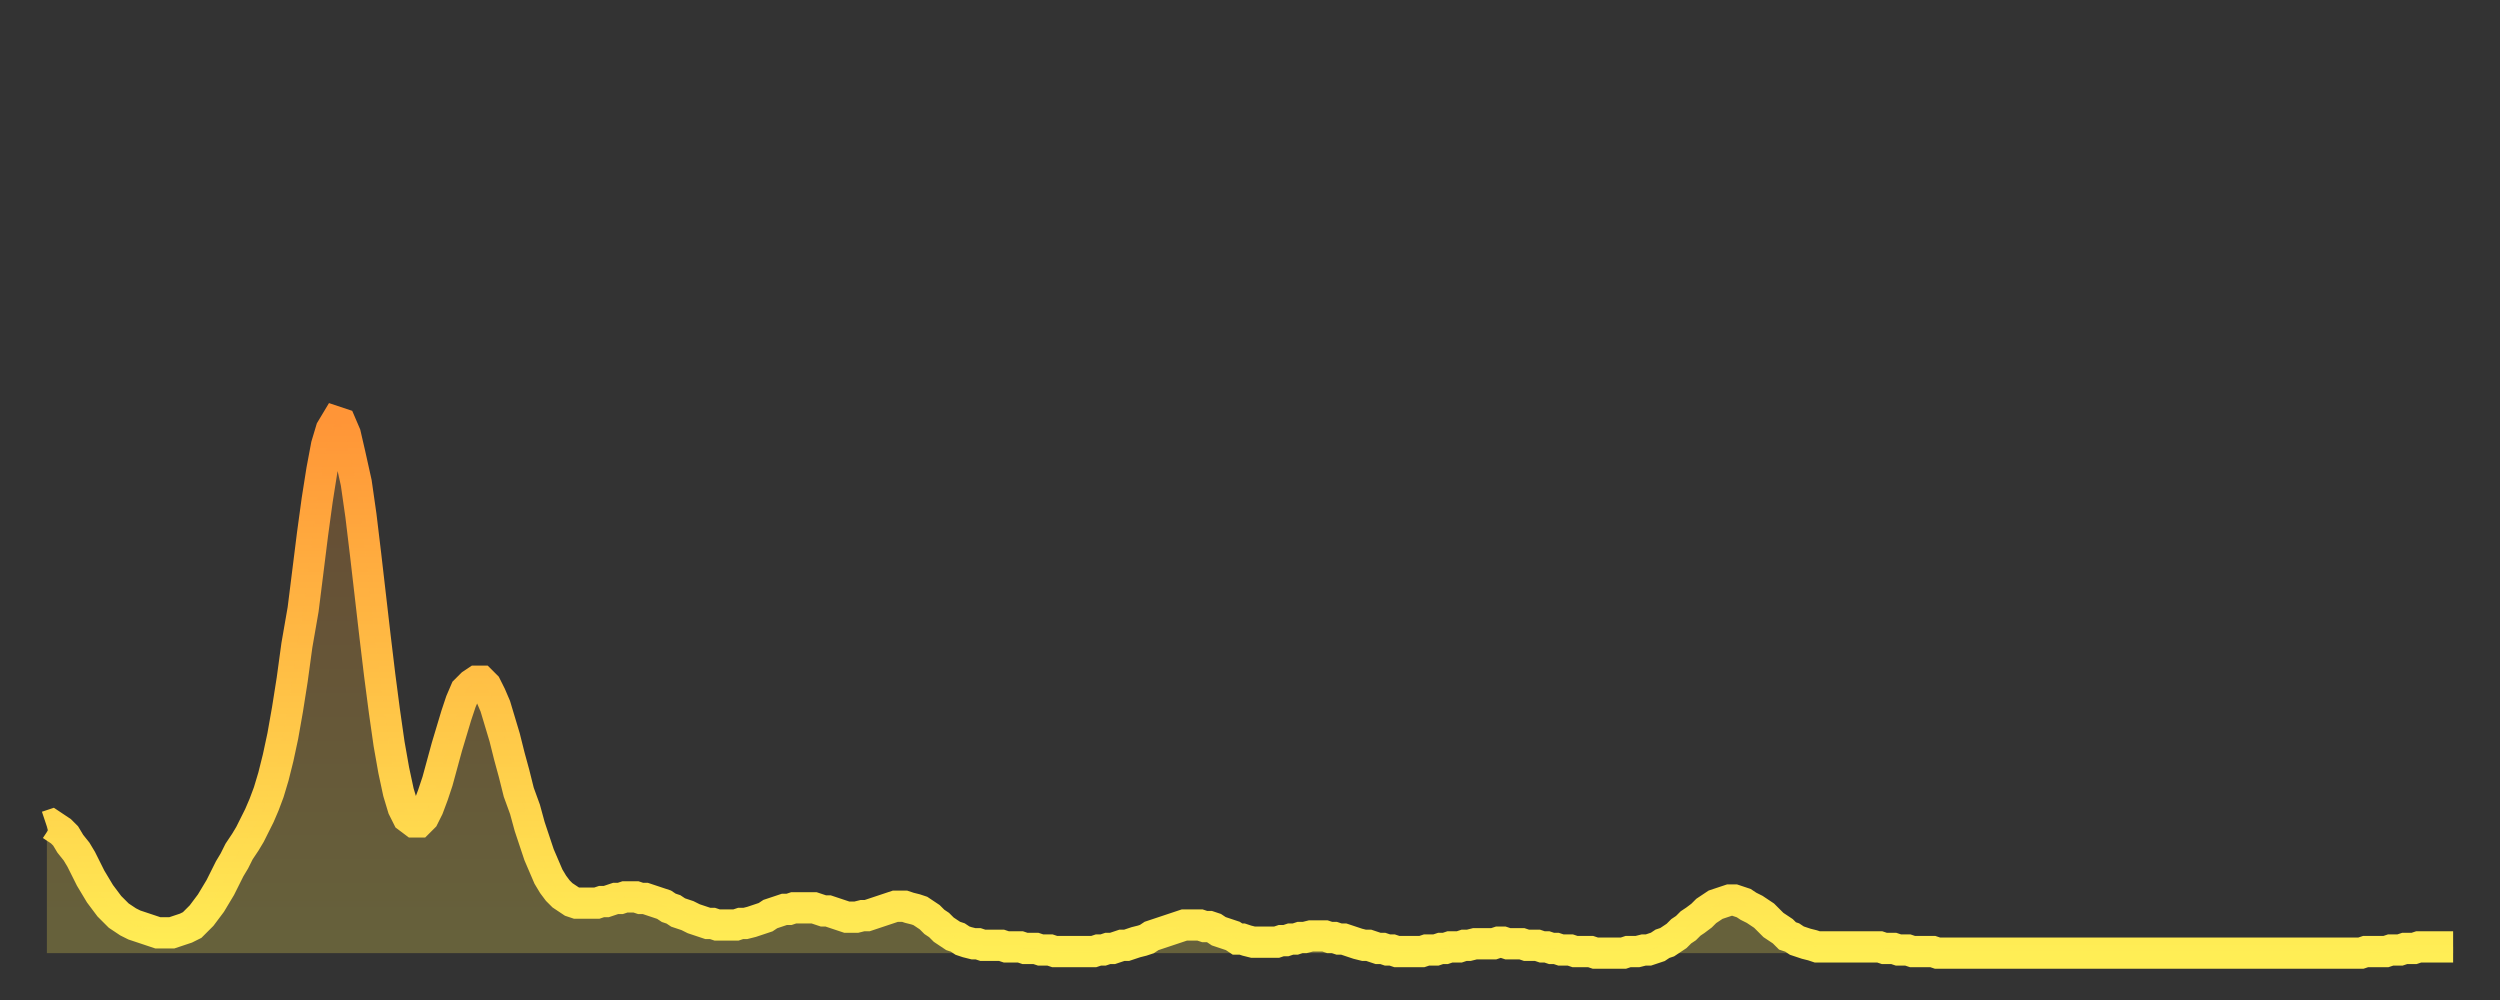
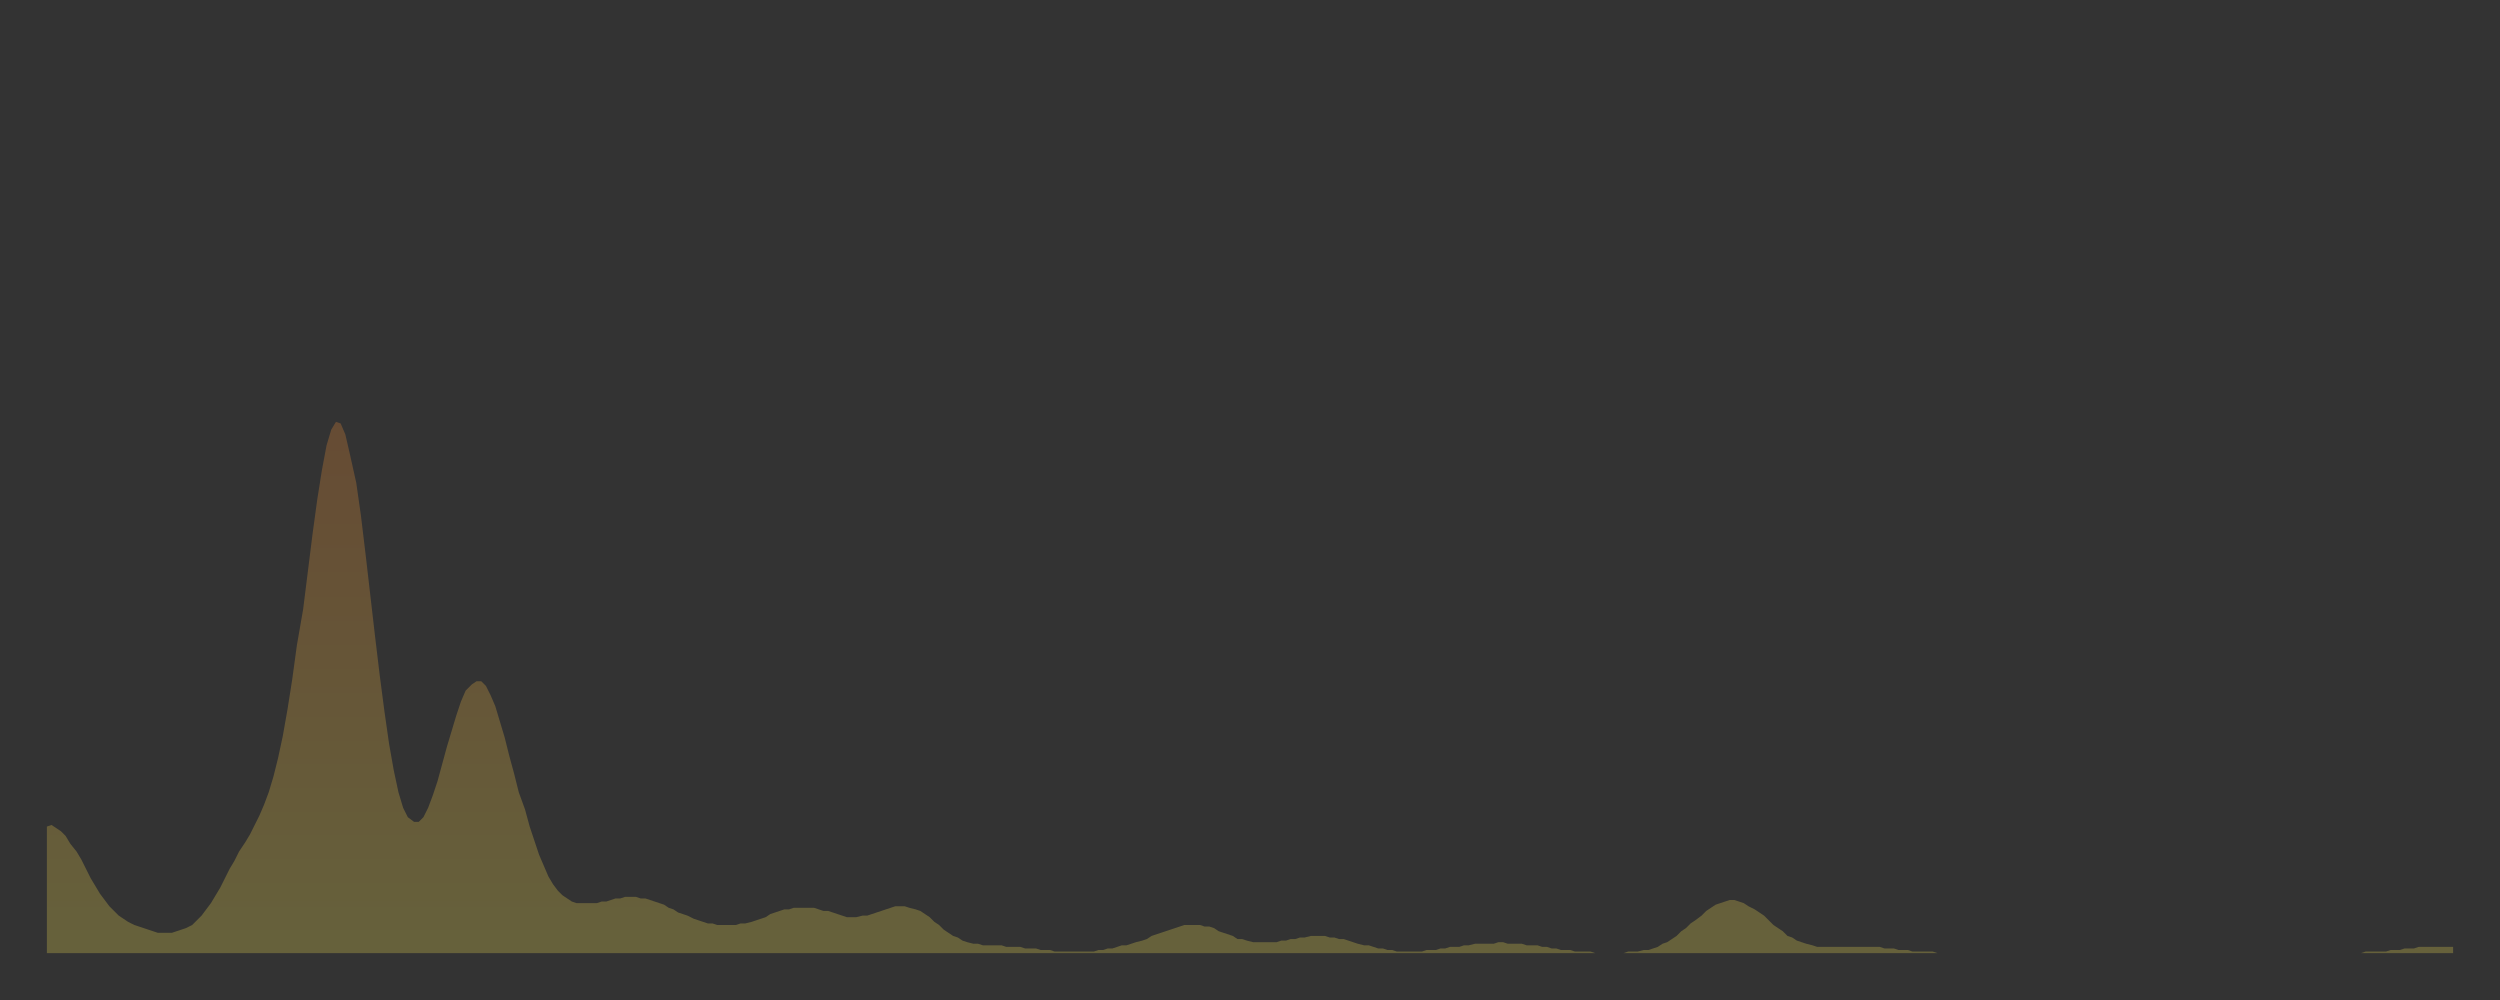
<svg xmlns="http://www.w3.org/2000/svg" baseProfile="full" height="64" version="1.1" width="160">
  <rect width="100%" height="100%" fill="#333333" stroke="none" />
  <defs>
    <linearGradient id="id3239970" x1="0" x2="0" y1="0" y2="1">
      <stop offset="0%" stop-color="#ff9537" />
      <stop offset="50%" stop-color="#ffc146" />
      <stop offset="100%" stop-color="#ffee55" />
    </linearGradient>
  </defs>
  <g transform="translate(3,3)">
    <g>
-       <path d="M 0.0 49.9 0.3 49.8 0.6 50.0 0.9 50.2 1.2 50.5 1.5 51.0 1.9 51.5 2.2 52.0 2.5 52.6 2.8 53.2 3.1 53.7 3.4 54.2 3.7 54.6 4.0 55.0 4.3 55.3 4.6 55.6 4.9 55.8 5.2 56.0 5.6 56.2 5.9 56.3 6.2 56.4 6.5 56.5 6.8 56.6 7.1 56.7 7.4 56.7 7.7 56.7 8.0 56.7 8.3 56.6 8.6 56.5 8.9 56.4 9.3 56.2 9.6 55.9 9.9 55.6 10.2 55.2 10.5 54.8 10.8 54.3 11.1 53.8 11.4 53.2 11.7 52.6 12.0 52.1 12.3 51.5 12.7 50.9 13.0 50.4 13.3 49.8 13.6 49.2 13.9 48.5 14.2 47.7 14.5 46.7 14.8 45.5 15.1 44.1 15.4 42.4 15.7 40.5 16.0 38.3 16.4 36.0 16.7 33.6 17.0 31.2 17.3 29.0 17.6 27.1 17.9 25.5 18.2 24.5 18.5 24.0 18.8 24.1 19.1 24.8 19.4 26.1 19.8 27.9 20.1 30.0 20.4 32.5 20.7 35.1 21.0 37.7 21.3 40.2 21.6 42.5 21.9 44.6 22.2 46.3 22.5 47.7 22.8 48.7 23.1 49.3 23.5 49.6 23.8 49.6 24.1 49.3 24.4 48.7 24.7 47.9 25.0 47.0 25.3 45.9 25.6 44.8 25.9 43.8 26.2 42.8 26.5 41.9 26.8 41.2 27.2 40.8 27.5 40.6 27.8 40.6 28.1 40.9 28.4 41.5 28.7 42.2 29.0 43.2 29.3 44.2 29.6 45.4 29.9 46.5 30.2 47.7 30.6 48.8 30.9 49.9 31.2 50.8 31.5 51.7 31.8 52.4 32.1 53.1 32.4 53.6 32.7 54.0 33.0 54.3 33.3 54.5 33.6 54.7 33.9 54.8 34.3 54.8 34.6 54.8 34.9 54.8 35.2 54.8 35.5 54.7 35.8 54.7 36.1 54.6 36.4 54.5 36.7 54.5 37.0 54.4 37.3 54.4 37.7 54.4 38.0 54.5 38.3 54.5 38.6 54.6 38.9 54.7 39.2 54.8 39.5 54.9 39.8 55.1 40.1 55.2 40.4 55.4 40.7 55.5 41.0 55.6 41.4 55.8 41.7 55.9 42.0 56.0 42.3 56.1 42.6 56.1 42.9 56.2 43.2 56.2 43.5 56.2 43.8 56.2 44.1 56.2 44.4 56.1 44.7 56.1 45.1 56.0 45.4 55.9 45.7 55.8 46.0 55.7 46.3 55.5 46.6 55.4 46.9 55.3 47.2 55.2 47.5 55.2 47.8 55.1 48.1 55.1 48.5 55.1 48.8 55.1 49.1 55.1 49.4 55.2 49.7 55.3 50.0 55.3 50.3 55.4 50.6 55.5 50.9 55.6 51.2 55.7 51.5 55.7 51.8 55.7 52.2 55.6 52.5 55.6 52.8 55.5 53.1 55.4 53.4 55.3 53.7 55.2 54.0 55.1 54.3 55.0 54.6 55.0 54.9 55.0 55.2 55.1 55.6 55.2 55.9 55.3 56.2 55.5 56.5 55.7 56.8 56.0 57.1 56.2 57.4 56.5 57.7 56.7 58.0 56.9 58.3 57.0 58.6 57.2 58.9 57.3 59.3 57.4 59.6 57.4 59.9 57.5 60.2 57.5 60.5 57.5 60.8 57.5 61.1 57.5 61.4 57.6 61.7 57.6 62.0 57.6 62.3 57.6 62.6 57.7 63.0 57.7 63.3 57.7 63.6 57.8 63.9 57.8 64.2 57.8 64.5 57.9 64.8 57.9 65.1 57.9 65.4 57.9 65.7 57.9 66.0 57.9 66.4 57.9 66.7 57.9 67.0 57.9 67.3 57.8 67.6 57.8 67.9 57.7 68.2 57.7 68.5 57.6 68.8 57.5 69.1 57.5 69.4 57.4 69.7 57.3 70.1 57.2 70.4 57.1 70.7 56.9 71.0 56.8 71.3 56.7 71.6 56.6 71.9 56.5 72.2 56.4 72.5 56.3 72.8 56.2 73.1 56.2 73.5 56.2 73.8 56.2 74.1 56.3 74.4 56.3 74.7 56.4 75.0 56.6 75.3 56.7 75.6 56.8 75.9 56.9 76.2 57.1 76.5 57.1 76.8 57.2 77.2 57.3 77.5 57.3 77.8 57.3 78.1 57.3 78.4 57.3 78.7 57.3 79.0 57.2 79.3 57.2 79.6 57.1 79.9 57.1 80.2 57.0 80.5 57.0 80.9 56.9 81.2 56.9 81.5 56.9 81.8 56.9 82.1 57.0 82.4 57.0 82.7 57.1 83.0 57.1 83.3 57.2 83.6 57.3 83.9 57.4 84.3 57.5 84.6 57.5 84.9 57.6 85.2 57.7 85.5 57.7 85.8 57.8 86.1 57.8 86.4 57.9 86.7 57.9 87.0 57.9 87.3 57.9 87.6 57.9 88.0 57.9 88.3 57.8 88.6 57.8 88.9 57.8 89.2 57.7 89.5 57.7 89.8 57.6 90.1 57.6 90.4 57.6 90.7 57.5 91.0 57.5 91.4 57.4 91.7 57.4 92.0 57.4 92.3 57.4 92.6 57.4 92.9 57.3 93.2 57.3 93.5 57.4 93.8 57.4 94.1 57.4 94.4 57.4 94.7 57.5 95.1 57.5 95.4 57.5 95.7 57.6 96.0 57.6 96.3 57.7 96.6 57.7 96.9 57.8 97.2 57.8 97.5 57.8 97.8 57.9 98.1 57.9 98.4 57.9 98.8 57.9 99.1 58.0 99.4 58.0 99.7 58.0 100.0 58.0 100.3 58.0 100.6 58.0 100.9 58.0 101.2 57.9 101.5 57.9 101.8 57.9 102.2 57.8 102.5 57.8 102.8 57.7 103.1 57.6 103.4 57.4 103.7 57.3 104.0 57.1 104.3 56.9 104.6 56.6 104.9 56.4 105.2 56.1 105.5 55.9 105.9 55.6 106.2 55.3 106.5 55.1 106.8 54.9 107.1 54.8 107.4 54.7 107.7 54.6 108.0 54.6 108.3 54.7 108.6 54.8 108.9 55.0 109.3 55.2 109.6 55.4 109.9 55.6 110.2 55.9 110.5 56.2 110.8 56.4 111.1 56.6 111.4 56.9 111.7 57.0 112.0 57.2 112.3 57.3 112.6 57.4 113.0 57.5 113.3 57.6 113.6 57.6 113.9 57.6 114.2 57.6 114.5 57.6 114.8 57.6 115.1 57.6 115.4 57.6 115.7 57.6 116.0 57.6 116.3 57.6 116.7 57.6 117.0 57.6 117.3 57.6 117.6 57.7 117.9 57.7 118.2 57.7 118.5 57.8 118.8 57.8 119.1 57.8 119.4 57.9 119.7 57.9 120.1 57.9 120.4 57.9 120.7 57.9 121.0 58.0 121.3 58.0 121.6 58.0 121.9 58.0 122.2 58.0 122.5 58.0 122.8 58.0 123.1 58.0 123.4 58.0 123.8 58.0 124.1 58.0 124.4 58.0 124.7 58.0 125.0 58.0 125.3 58.0 125.6 58.0 125.9 58.0 126.2 58.0 126.5 58.0 126.8 58.0 127.2 58.0 127.5 58.0 127.8 58.0 128.1 58.0 128.4 58.0 128.7 58.0 129.0 58.0 129.3 58.0 129.6 58.0 129.9 58.0 130.2 58.0 130.5 58.0 130.9 58.0 131.2 58.0 131.5 58.0 131.8 58.0 132.1 58.0 132.4 58.0 132.7 58.0 133.0 58.0 133.3 58.0 133.6 58.0 133.9 58.0 134.2 58.0 134.6 58.0 134.9 58.0 135.2 58.0 135.5 58.0 135.8 58.0 136.1 58.0 136.4 58.0 136.7 58.0 137.0 58.0 137.3 58.0 137.6 58.0 138.0 58.0 138.3 58.0 138.6 58.0 138.9 58.0 139.2 58.0 139.5 58.0 139.8 58.0 140.1 58.0 140.4 58.0 140.7 58.0 141.0 58.0 141.3 58.0 141.7 58.0 142.0 58.0 142.3 58.0 142.6 58.0 142.9 58.0 143.2 58.0 143.5 58.0 143.8 58.0 144.1 58.0 144.4 58.0 144.7 58.0 145.1 58.0 145.4 58.0 145.7 58.0 146.0 58.0 146.3 58.0 146.6 58.0 146.9 58.0 147.2 58.0 147.5 58.0 147.8 58.0 148.1 58.0 148.4 57.9 148.8 57.9 149.1 57.9 149.4 57.9 149.7 57.9 150.0 57.8 150.3 57.8 150.6 57.8 150.9 57.7 151.2 57.7 151.5 57.7 151.8 57.6 152.1 57.6 152.5 57.6 152.8 57.6 153.1 57.6 153.4 57.6 153.7 57.6 154.0 57.6" fill="none" id="graph-curve" opacity="1" stroke="url(#id3239970)" stroke-width="2" />
      <path d="M 0 58 L 0.0 49.9 0.3 49.8 0.6 50.0 0.9 50.2 1.2 50.5 1.5 51.0 1.9 51.5 2.2 52.0 2.5 52.6 2.8 53.2 3.1 53.7 3.4 54.2 3.7 54.6 4.0 55.0 4.3 55.3 4.6 55.6 4.9 55.8 5.2 56.0 5.6 56.2 5.9 56.3 6.2 56.4 6.5 56.5 6.8 56.6 7.1 56.7 7.4 56.7 7.7 56.7 8.0 56.7 8.3 56.6 8.6 56.5 8.9 56.4 9.3 56.2 9.6 55.9 9.9 55.6 10.2 55.2 10.5 54.8 10.8 54.3 11.1 53.8 11.4 53.2 11.7 52.6 12.0 52.1 12.3 51.5 12.7 50.9 13.0 50.4 13.3 49.8 13.6 49.2 13.9 48.5 14.2 47.7 14.5 46.7 14.8 45.5 15.1 44.1 15.4 42.4 15.7 40.5 16.0 38.3 16.4 36.0 16.7 33.6 17.0 31.2 17.3 29.0 17.6 27.1 17.9 25.5 18.2 24.5 18.5 24.0 18.8 24.1 19.1 24.8 19.4 26.1 19.8 27.9 20.1 30.0 20.4 32.5 20.7 35.1 21.0 37.7 21.3 40.2 21.6 42.5 21.9 44.6 22.2 46.3 22.5 47.7 22.8 48.7 23.1 49.3 23.5 49.6 23.8 49.6 24.1 49.3 24.4 48.7 24.7 47.9 25.0 47.0 25.3 45.9 25.6 44.8 25.9 43.8 26.2 42.8 26.5 41.9 26.8 41.2 27.2 40.8 27.5 40.6 27.8 40.6 28.1 40.9 28.4 41.5 28.7 42.2 29.0 43.2 29.3 44.2 29.6 45.4 29.9 46.5 30.2 47.7 30.6 48.8 30.9 49.9 31.2 50.8 31.5 51.7 31.8 52.4 32.1 53.1 32.4 53.6 32.7 54.0 33.0 54.3 33.3 54.5 33.6 54.7 33.9 54.8 34.3 54.8 34.6 54.8 34.9 54.8 35.2 54.8 35.5 54.7 35.8 54.7 36.1 54.6 36.4 54.5 36.7 54.5 37.0 54.4 37.3 54.4 37.7 54.4 38.0 54.5 38.3 54.5 38.6 54.6 38.9 54.7 39.2 54.8 39.5 54.9 39.8 55.1 40.1 55.2 40.4 55.4 40.7 55.5 41.0 55.6 41.4 55.8 41.7 55.9 42.0 56.0 42.3 56.1 42.6 56.1 42.9 56.2 43.2 56.2 43.5 56.2 43.8 56.2 44.1 56.2 44.4 56.1 44.7 56.1 45.1 56.0 45.4 55.9 45.7 55.8 46.0 55.7 46.3 55.5 46.6 55.4 46.9 55.3 47.2 55.2 47.5 55.2 47.8 55.1 48.1 55.1 48.5 55.1 48.8 55.1 49.1 55.1 49.4 55.2 49.7 55.3 50.0 55.3 50.3 55.4 50.6 55.5 50.9 55.6 51.2 55.7 51.5 55.7 51.8 55.7 52.2 55.6 52.5 55.6 52.8 55.5 53.1 55.4 53.4 55.3 53.7 55.2 54.0 55.1 54.3 55.0 54.6 55.0 54.9 55.0 55.2 55.1 55.6 55.2 55.9 55.3 56.2 55.5 56.5 55.7 56.8 56.0 57.1 56.2 57.4 56.5 57.7 56.7 58.0 56.9 58.3 57.0 58.6 57.2 58.9 57.3 59.3 57.4 59.6 57.4 59.9 57.5 60.2 57.5 60.5 57.5 60.8 57.5 61.1 57.5 61.4 57.6 61.7 57.6 62.0 57.6 62.3 57.6 62.6 57.7 63.0 57.7 63.3 57.7 63.6 57.8 63.9 57.8 64.2 57.8 64.5 57.9 64.8 57.9 65.1 57.9 65.4 57.9 65.7 57.9 66.0 57.9 66.4 57.9 66.7 57.9 67.0 57.9 67.3 57.8 67.6 57.8 67.9 57.7 68.2 57.7 68.5 57.6 68.8 57.5 69.1 57.5 69.4 57.4 69.7 57.3 70.1 57.2 70.4 57.1 70.7 56.9 71.0 56.8 71.3 56.7 71.6 56.6 71.9 56.5 72.2 56.4 72.5 56.3 72.8 56.2 73.1 56.2 73.5 56.2 73.8 56.2 74.1 56.3 74.4 56.3 74.7 56.4 75.0 56.6 75.3 56.7 75.6 56.8 75.9 56.9 76.2 57.1 76.5 57.1 76.8 57.2 77.2 57.3 77.5 57.3 77.8 57.3 78.1 57.3 78.4 57.3 78.7 57.3 79.0 57.2 79.3 57.2 79.6 57.1 79.9 57.1 80.2 57.0 80.5 57.0 80.9 56.9 81.2 56.9 81.5 56.9 81.8 56.9 82.1 57.0 82.4 57.0 82.7 57.1 83.0 57.1 83.3 57.2 83.6 57.3 83.9 57.4 84.3 57.5 84.6 57.5 84.9 57.6 85.2 57.7 85.5 57.7 85.8 57.8 86.1 57.8 86.4 57.9 86.7 57.9 87.0 57.9 87.3 57.9 87.6 57.9 88.0 57.9 88.3 57.8 88.6 57.8 88.9 57.8 89.2 57.7 89.5 57.7 89.8 57.6 90.1 57.6 90.4 57.6 90.7 57.5 91.0 57.5 91.4 57.4 91.7 57.4 92.0 57.4 92.3 57.4 92.6 57.4 92.9 57.3 93.2 57.3 93.5 57.4 93.8 57.4 94.1 57.4 94.4 57.4 94.7 57.5 95.1 57.5 95.4 57.5 95.7 57.6 96.0 57.6 96.3 57.7 96.6 57.7 96.9 57.8 97.2 57.8 97.5 57.8 97.8 57.9 98.1 57.9 98.4 57.9 98.8 57.9 99.1 58.0 99.4 58.0 99.7 58.0 100.0 58.0 100.3 58.0 100.6 58.0 100.9 58.0 101.2 57.9 101.5 57.9 101.8 57.9 102.2 57.8 102.5 57.8 102.8 57.7 103.1 57.6 103.4 57.4 103.7 57.3 104.0 57.1 104.3 56.9 104.6 56.6 104.9 56.4 105.2 56.1 105.5 55.9 105.9 55.6 106.2 55.3 106.5 55.1 106.8 54.9 107.1 54.8 107.4 54.7 107.7 54.6 108.0 54.6 108.3 54.7 108.6 54.8 108.9 55.0 109.3 55.2 109.6 55.4 109.9 55.6 110.2 55.9 110.5 56.2 110.8 56.4 111.1 56.6 111.4 56.9 111.7 57.0 112.0 57.2 112.3 57.3 112.6 57.4 113.0 57.5 113.3 57.6 113.6 57.6 113.9 57.6 114.2 57.6 114.5 57.6 114.8 57.6 115.1 57.6 115.4 57.6 115.7 57.6 116.0 57.6 116.3 57.6 116.7 57.6 117.0 57.6 117.3 57.6 117.6 57.7 117.9 57.7 118.2 57.7 118.5 57.8 118.8 57.8 119.1 57.8 119.4 57.9 119.7 57.9 120.1 57.9 120.4 57.9 120.7 57.9 121.0 58.0 121.3 58.0 121.6 58.0 121.9 58.0 122.2 58.0 122.5 58.0 122.8 58.0 123.1 58.0 123.4 58.0 123.8 58.0 124.1 58.0 124.4 58.0 124.7 58.0 125.0 58.0 125.3 58.0 125.6 58.0 125.9 58.0 126.2 58.0 126.5 58.0 126.8 58.0 127.2 58.0 127.5 58.0 127.8 58.0 128.1 58.0 128.4 58.0 128.7 58.0 129.0 58.0 129.3 58.0 129.6 58.0 129.9 58.0 130.2 58.0 130.5 58.0 130.9 58.0 131.2 58.0 131.5 58.0 131.8 58.0 132.1 58.0 132.4 58.0 132.7 58.0 133.0 58.0 133.3 58.0 133.6 58.0 133.9 58.0 134.2 58.0 134.6 58.0 134.9 58.0 135.2 58.0 135.5 58.0 135.8 58.0 136.1 58.0 136.4 58.0 136.7 58.0 137.0 58.0 137.3 58.0 137.6 58.0 138.0 58.0 138.3 58.0 138.6 58.0 138.9 58.0 139.2 58.0 139.5 58.0 139.8 58.0 140.1 58.0 140.4 58.0 140.7 58.0 141.0 58.0 141.3 58.0 141.7 58.0 142.0 58.0 142.3 58.0 142.6 58.0 142.9 58.0 143.2 58.0 143.5 58.0 143.8 58.0 144.1 58.0 144.4 58.0 144.7 58.0 145.1 58.0 145.4 58.0 145.7 58.0 146.0 58.0 146.3 58.0 146.6 58.0 146.9 58.0 147.2 58.0 147.5 58.0 147.8 58.0 148.1 58.0 148.4 57.9 148.8 57.9 149.1 57.9 149.4 57.9 149.7 57.9 150.0 57.8 150.3 57.8 150.6 57.8 150.9 57.7 151.2 57.7 151.5 57.7 151.8 57.6 152.1 57.6 152.5 57.6 152.8 57.6 153.1 57.6 153.4 57.6 153.7 57.6 154.0 57.6 154 58" fill="url(#id3239970)" fill-opacity=".25" id="graph-shadow" />
    </g>
  </g>
</svg>